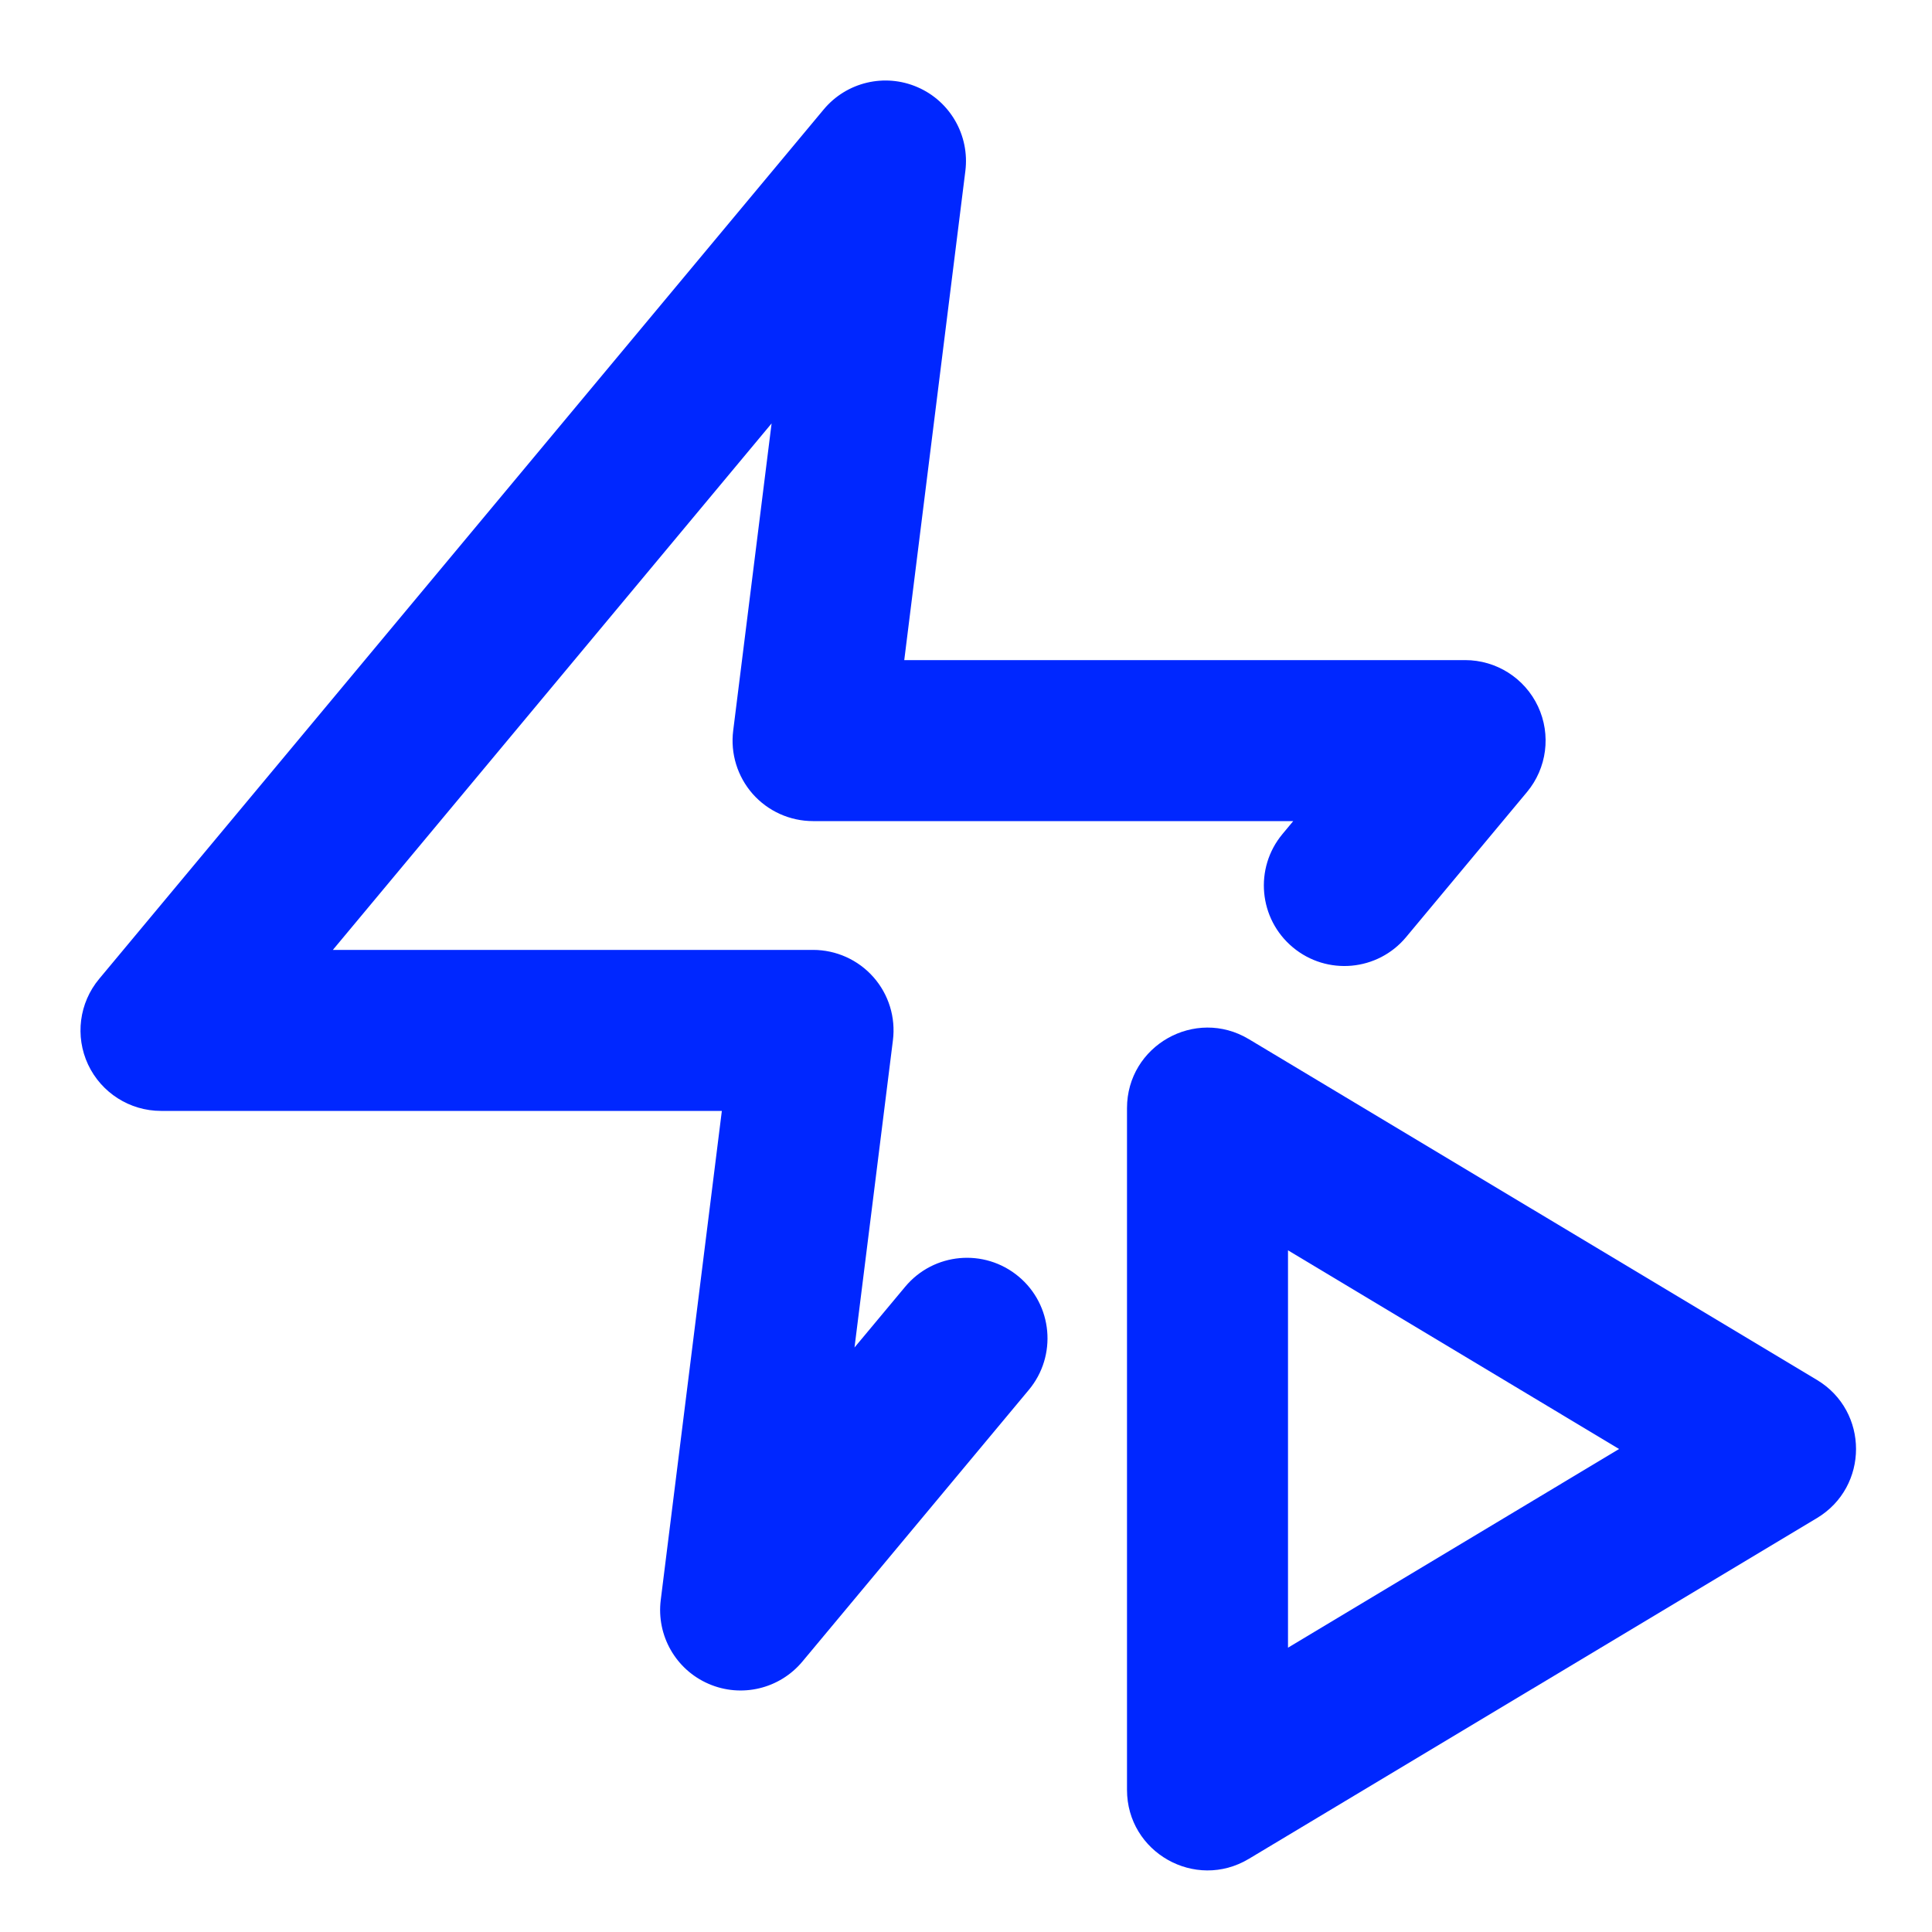
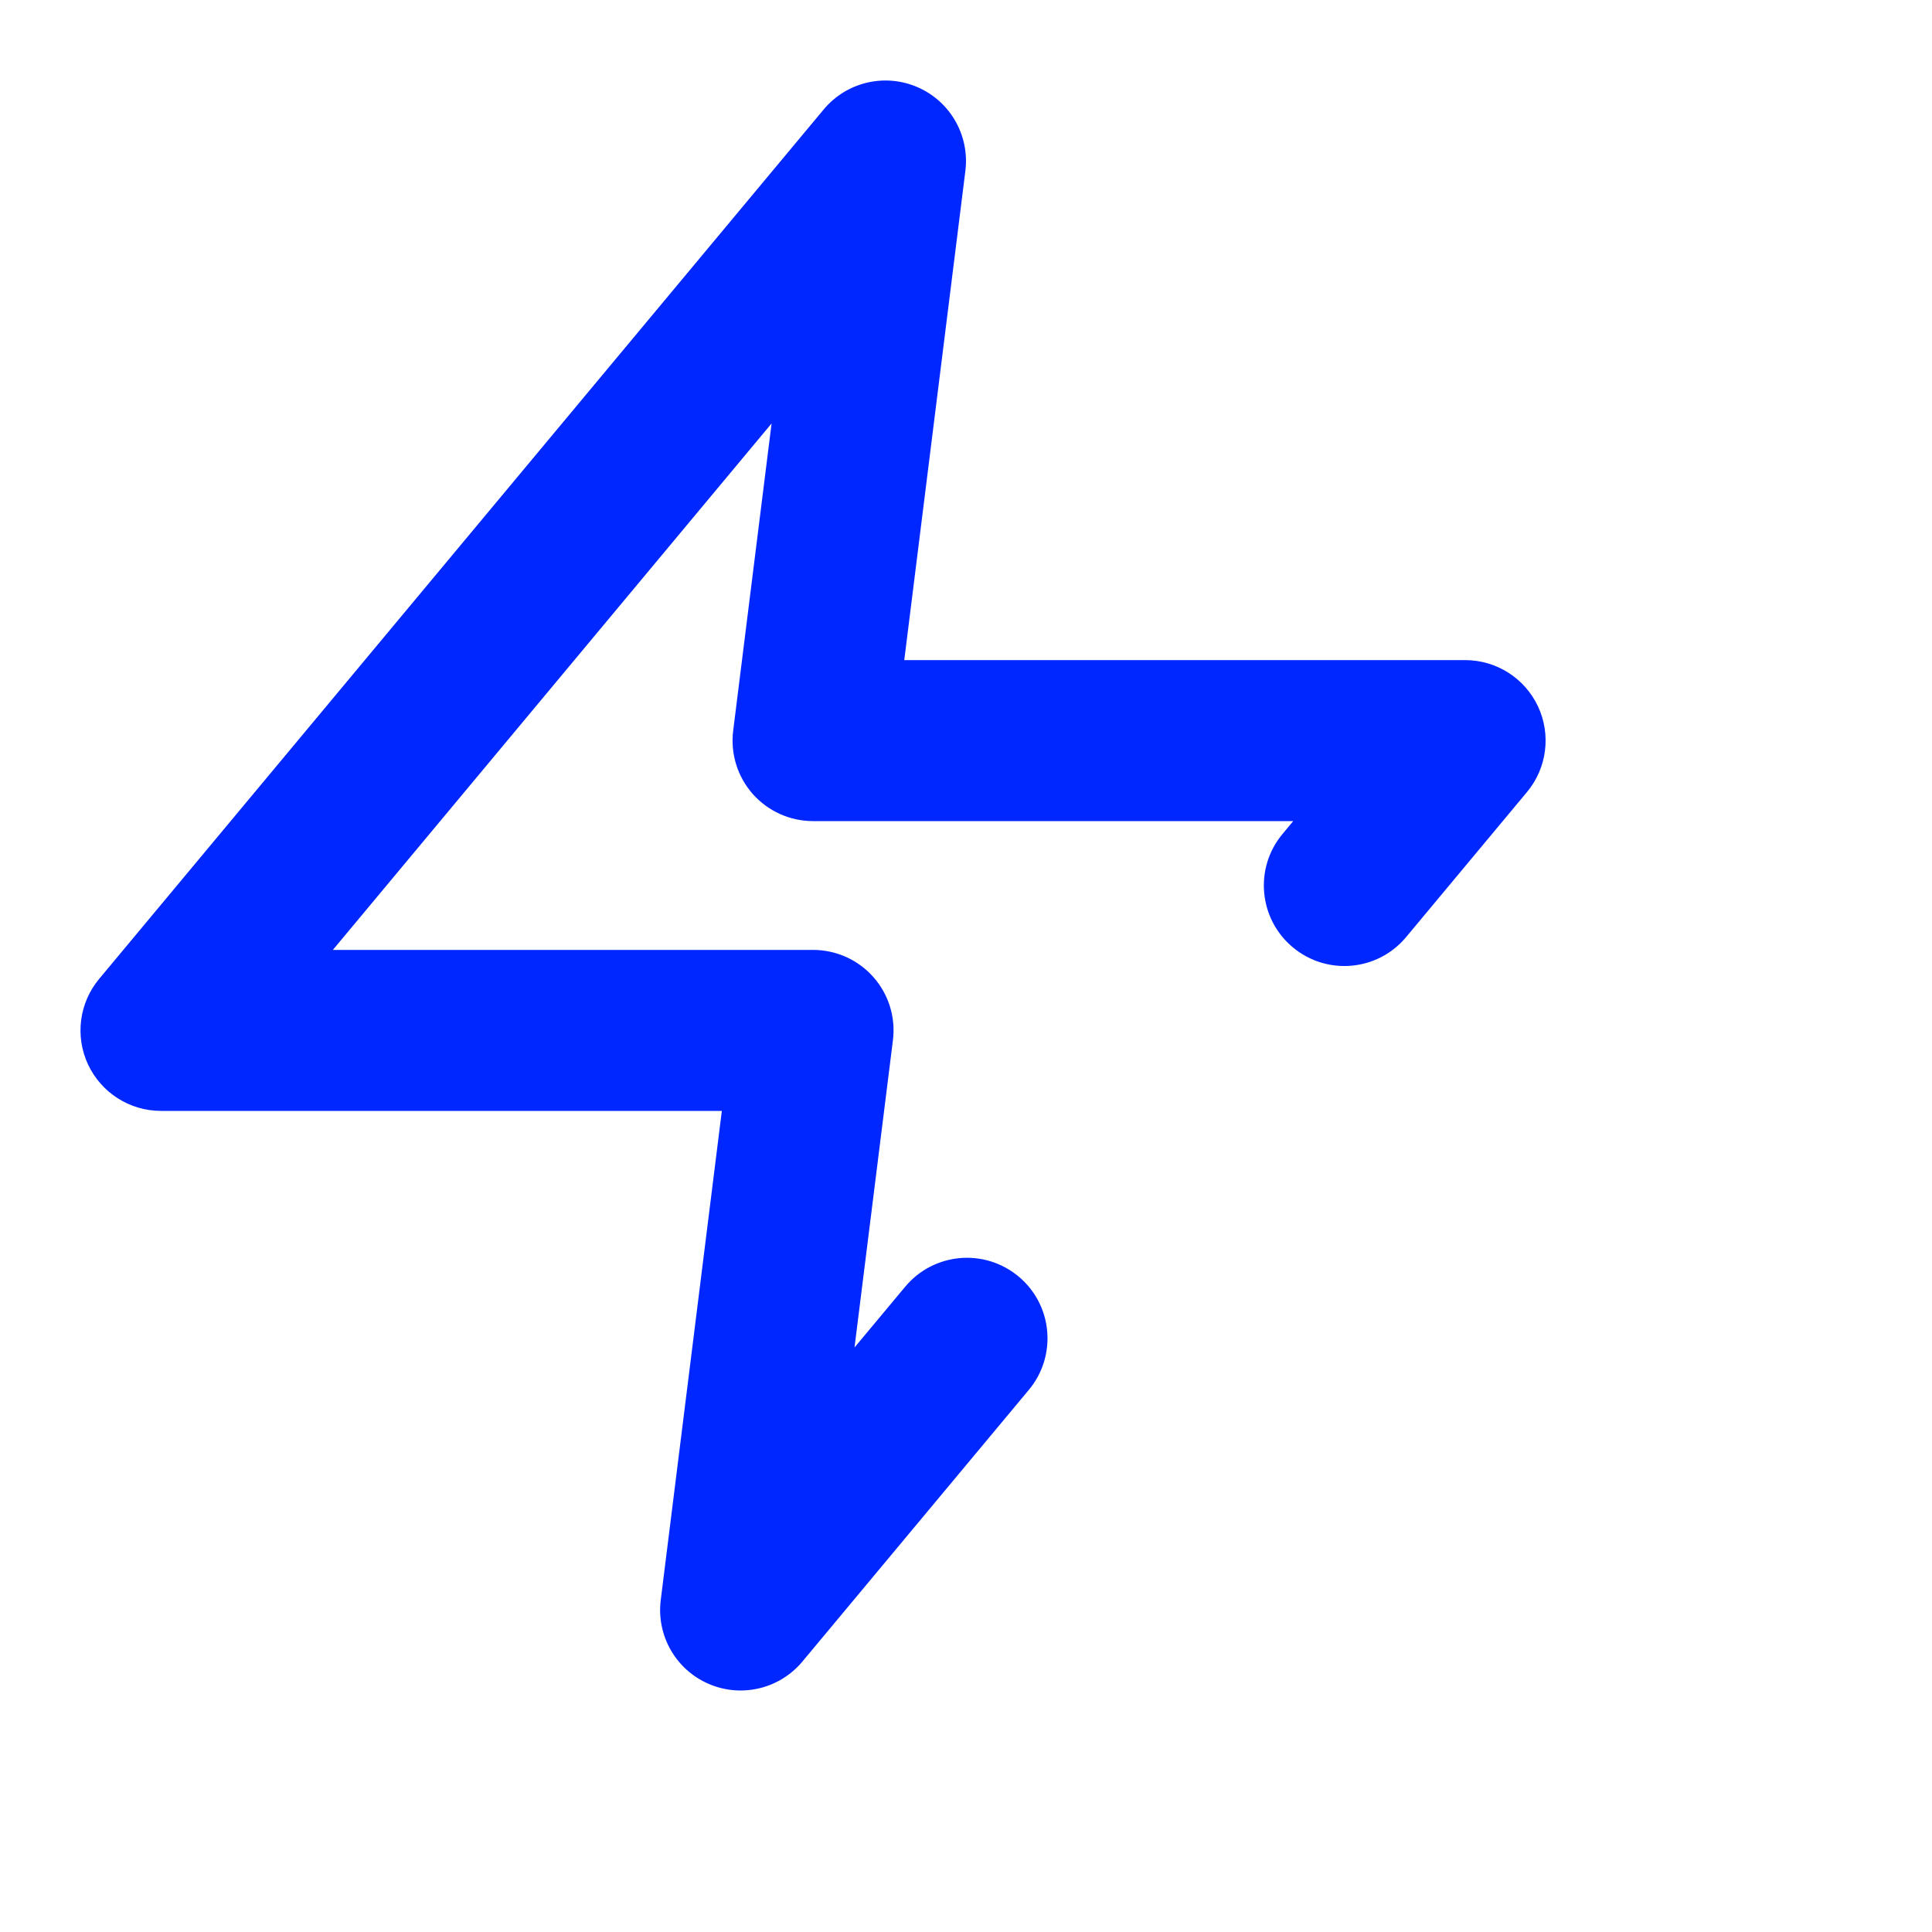
<svg xmlns="http://www.w3.org/2000/svg" width="24" height="24" viewBox="0 0 24 24" fill="none">
-   <path fill-rule="evenodd" clip-rule="evenodd" d="M20.113 18L16 15.532V20.468L20.113 18ZM22.571 18.858C23.218 18.469 23.218 17.531 22.571 17.142L15.514 12.909C14.848 12.509 14 12.989 14 13.766V22.234C14 23.011 14.848 23.491 15.514 23.091L22.571 18.858Z" fill="#0027FF" />
  <path fill-rule="evenodd" clip-rule="evenodd" d="M11.398 1.083C11.805 1.259 12.047 1.684 11.992 2.124L11.233 8.2H18.2C18.588 8.2 18.941 8.424 19.106 8.776C19.27 9.127 19.217 9.542 18.968 9.84L17.468 11.64C17.115 12.065 16.484 12.122 16.06 11.768C15.636 11.415 15.578 10.784 15.932 10.36L16.065 10.2H10.1C9.813 10.2 9.54 10.077 9.35 9.862C9.161 9.647 9.072 9.361 9.108 9.076L9.585 5.26L4.135 11.8H10.1C10.387 11.8 10.66 11.923 10.85 12.138C11.04 12.353 11.128 12.639 11.092 12.924L10.615 16.739L11.244 15.985C11.598 15.56 12.228 15.503 12.653 15.857C13.077 16.21 13.134 16.841 12.781 17.265L9.968 20.64C9.684 20.981 9.209 21.094 8.802 20.917C8.395 20.741 8.153 20.317 8.208 19.876L8.967 13.8H2C1.612 13.8 1.259 13.575 1.094 13.224C0.93 12.873 0.983 12.458 1.232 12.16L10.232 1.36C10.516 1.019 10.991 0.906 11.398 1.083Z" fill="#0027FF" />
</svg>